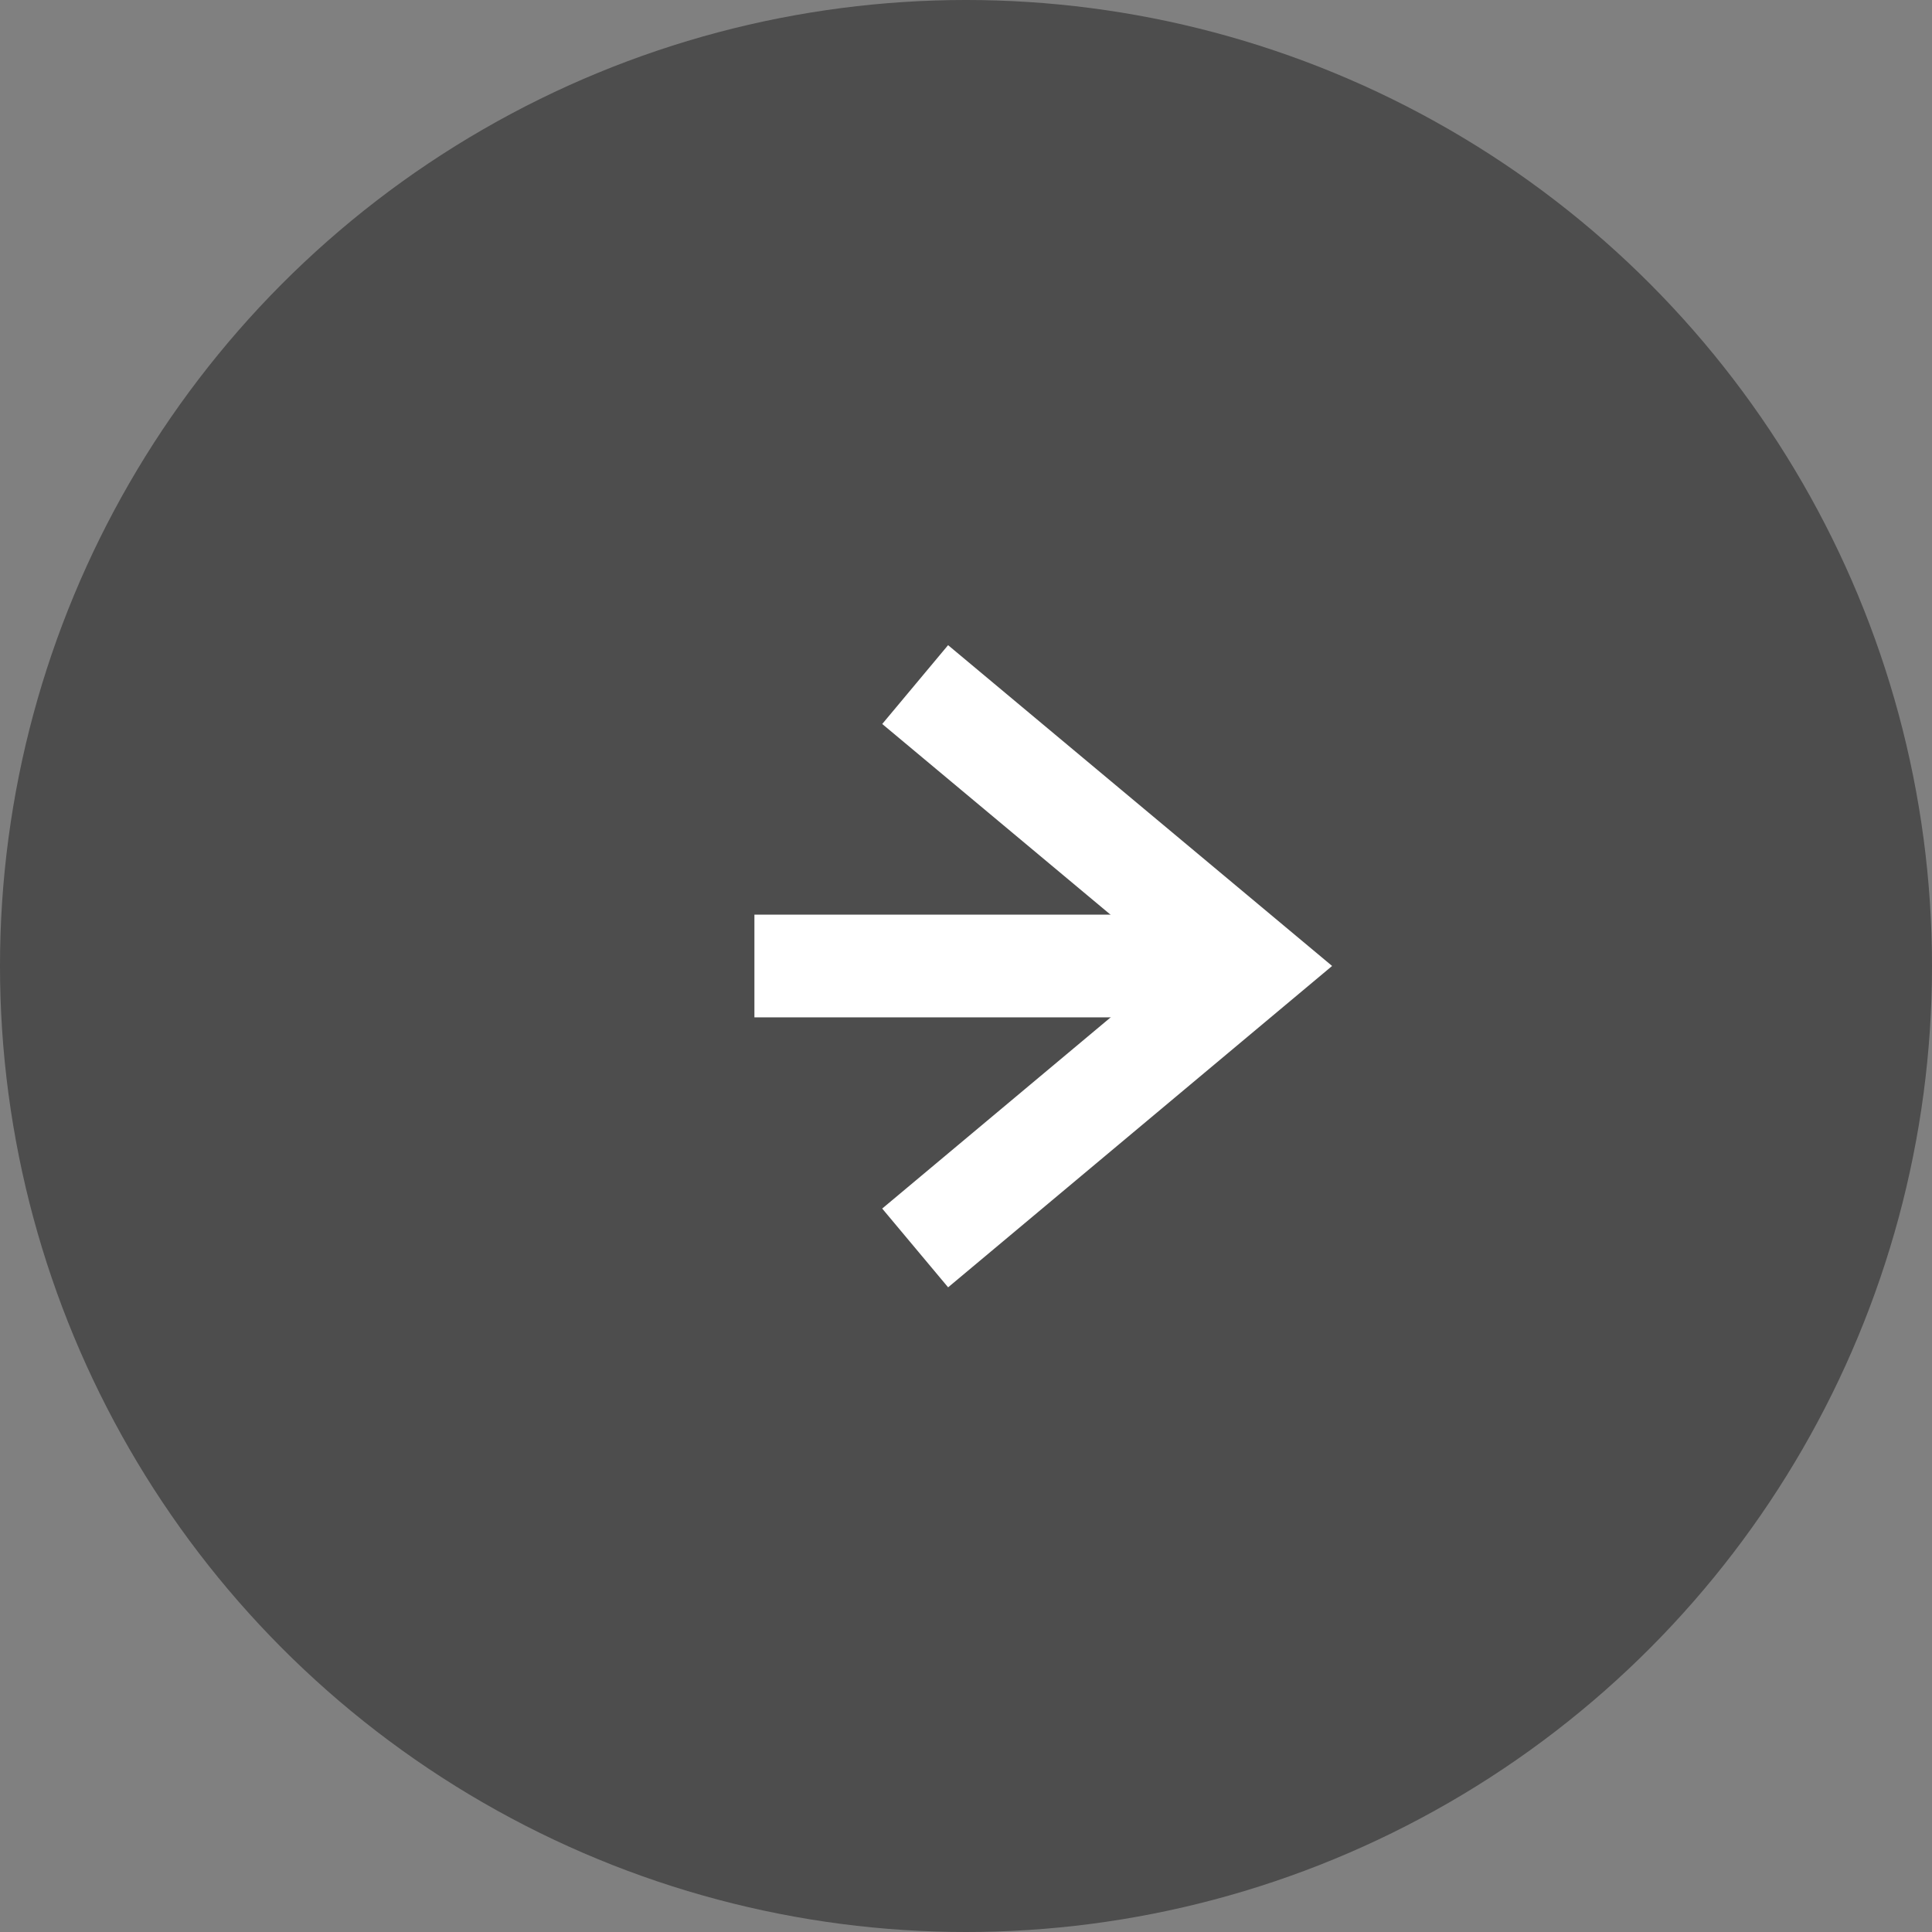
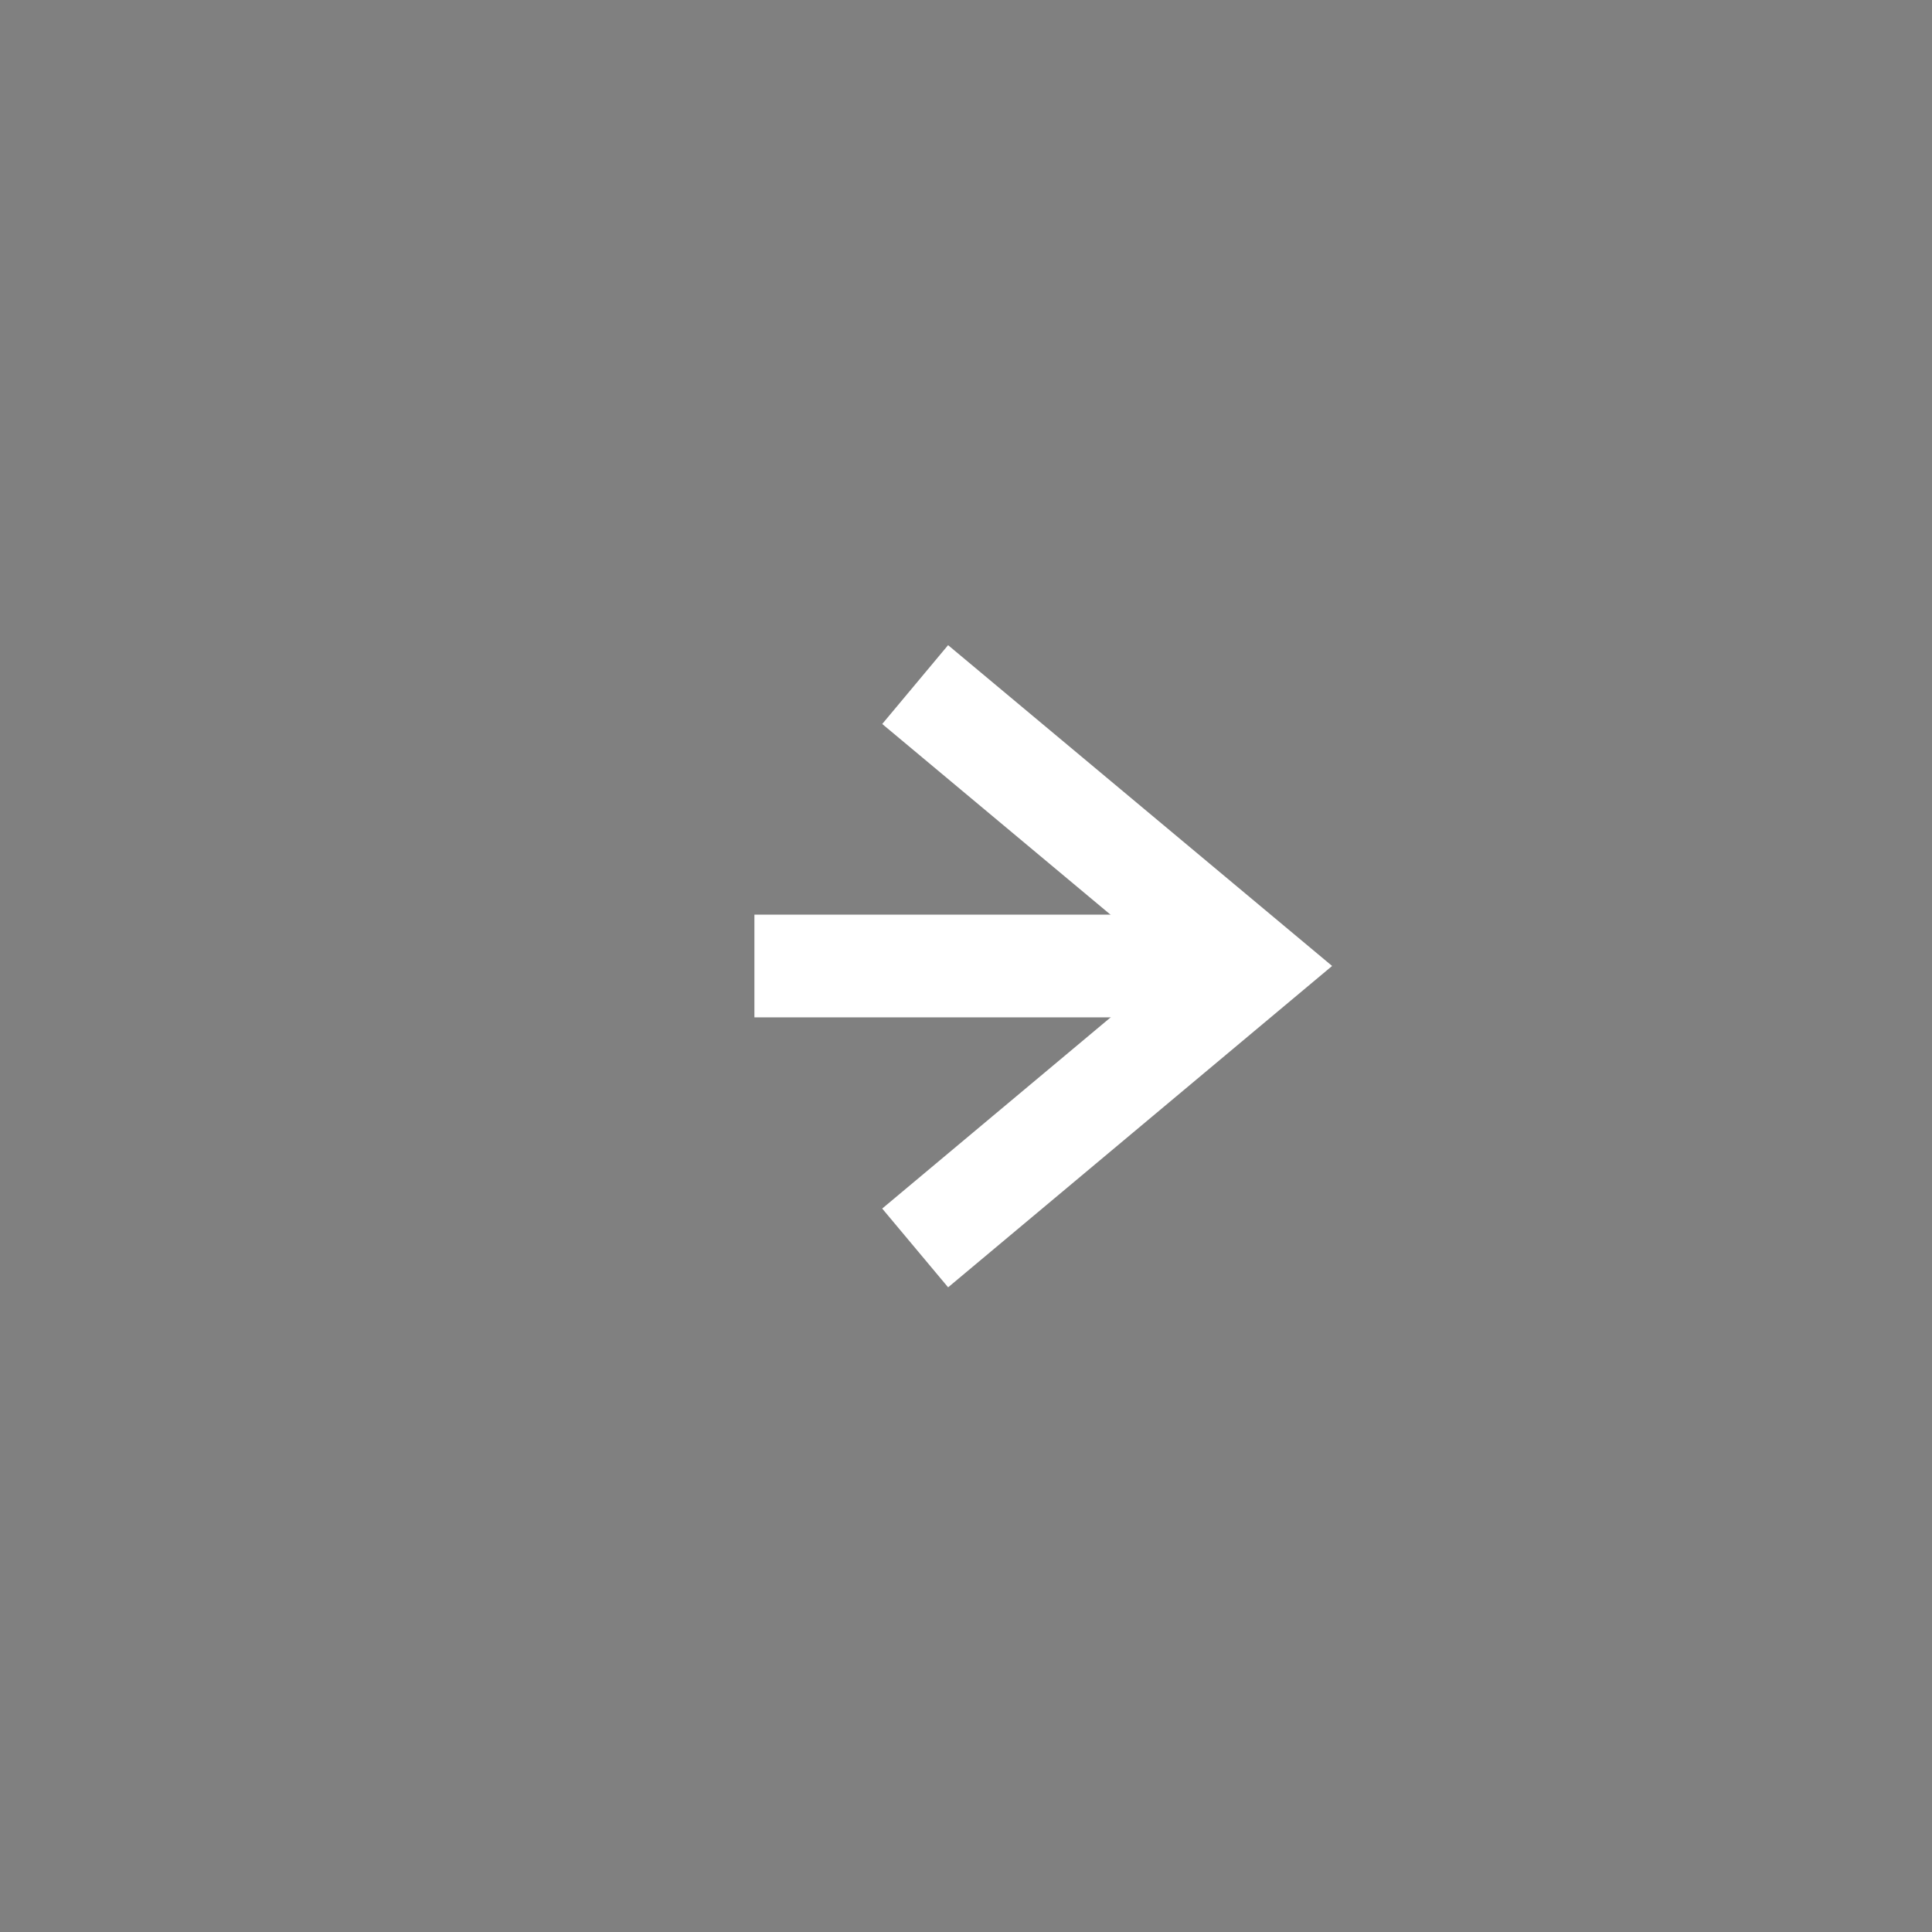
<svg xmlns="http://www.w3.org/2000/svg" id="_イヤー_2" viewBox="0 0 37.62 37.62">
  <rect x="0" y="0" width="37.62" height="37.62" fill="#808080" stroke="none" />
  <defs>
    <style>.cls-1{fill:none;stroke:#fff;stroke-miterlimit:10;stroke-width:2px;}.cls-2{opacity:.4;}</style>
  </defs>
  <g id="_イヤー_1-2">
    <g>
-       <circle class="cls-2" cx="18.81" cy="18.81" r="18.81" />
      <g>
        <polyline class="cls-1" points="17.82 24.3 24.38 18.81 17.82 13.33" />
        <line class="cls-1" x1="23.82" y1="18.81" x2="14.69" y2="18.81" />
      </g>
    </g>
  </g>
</svg>